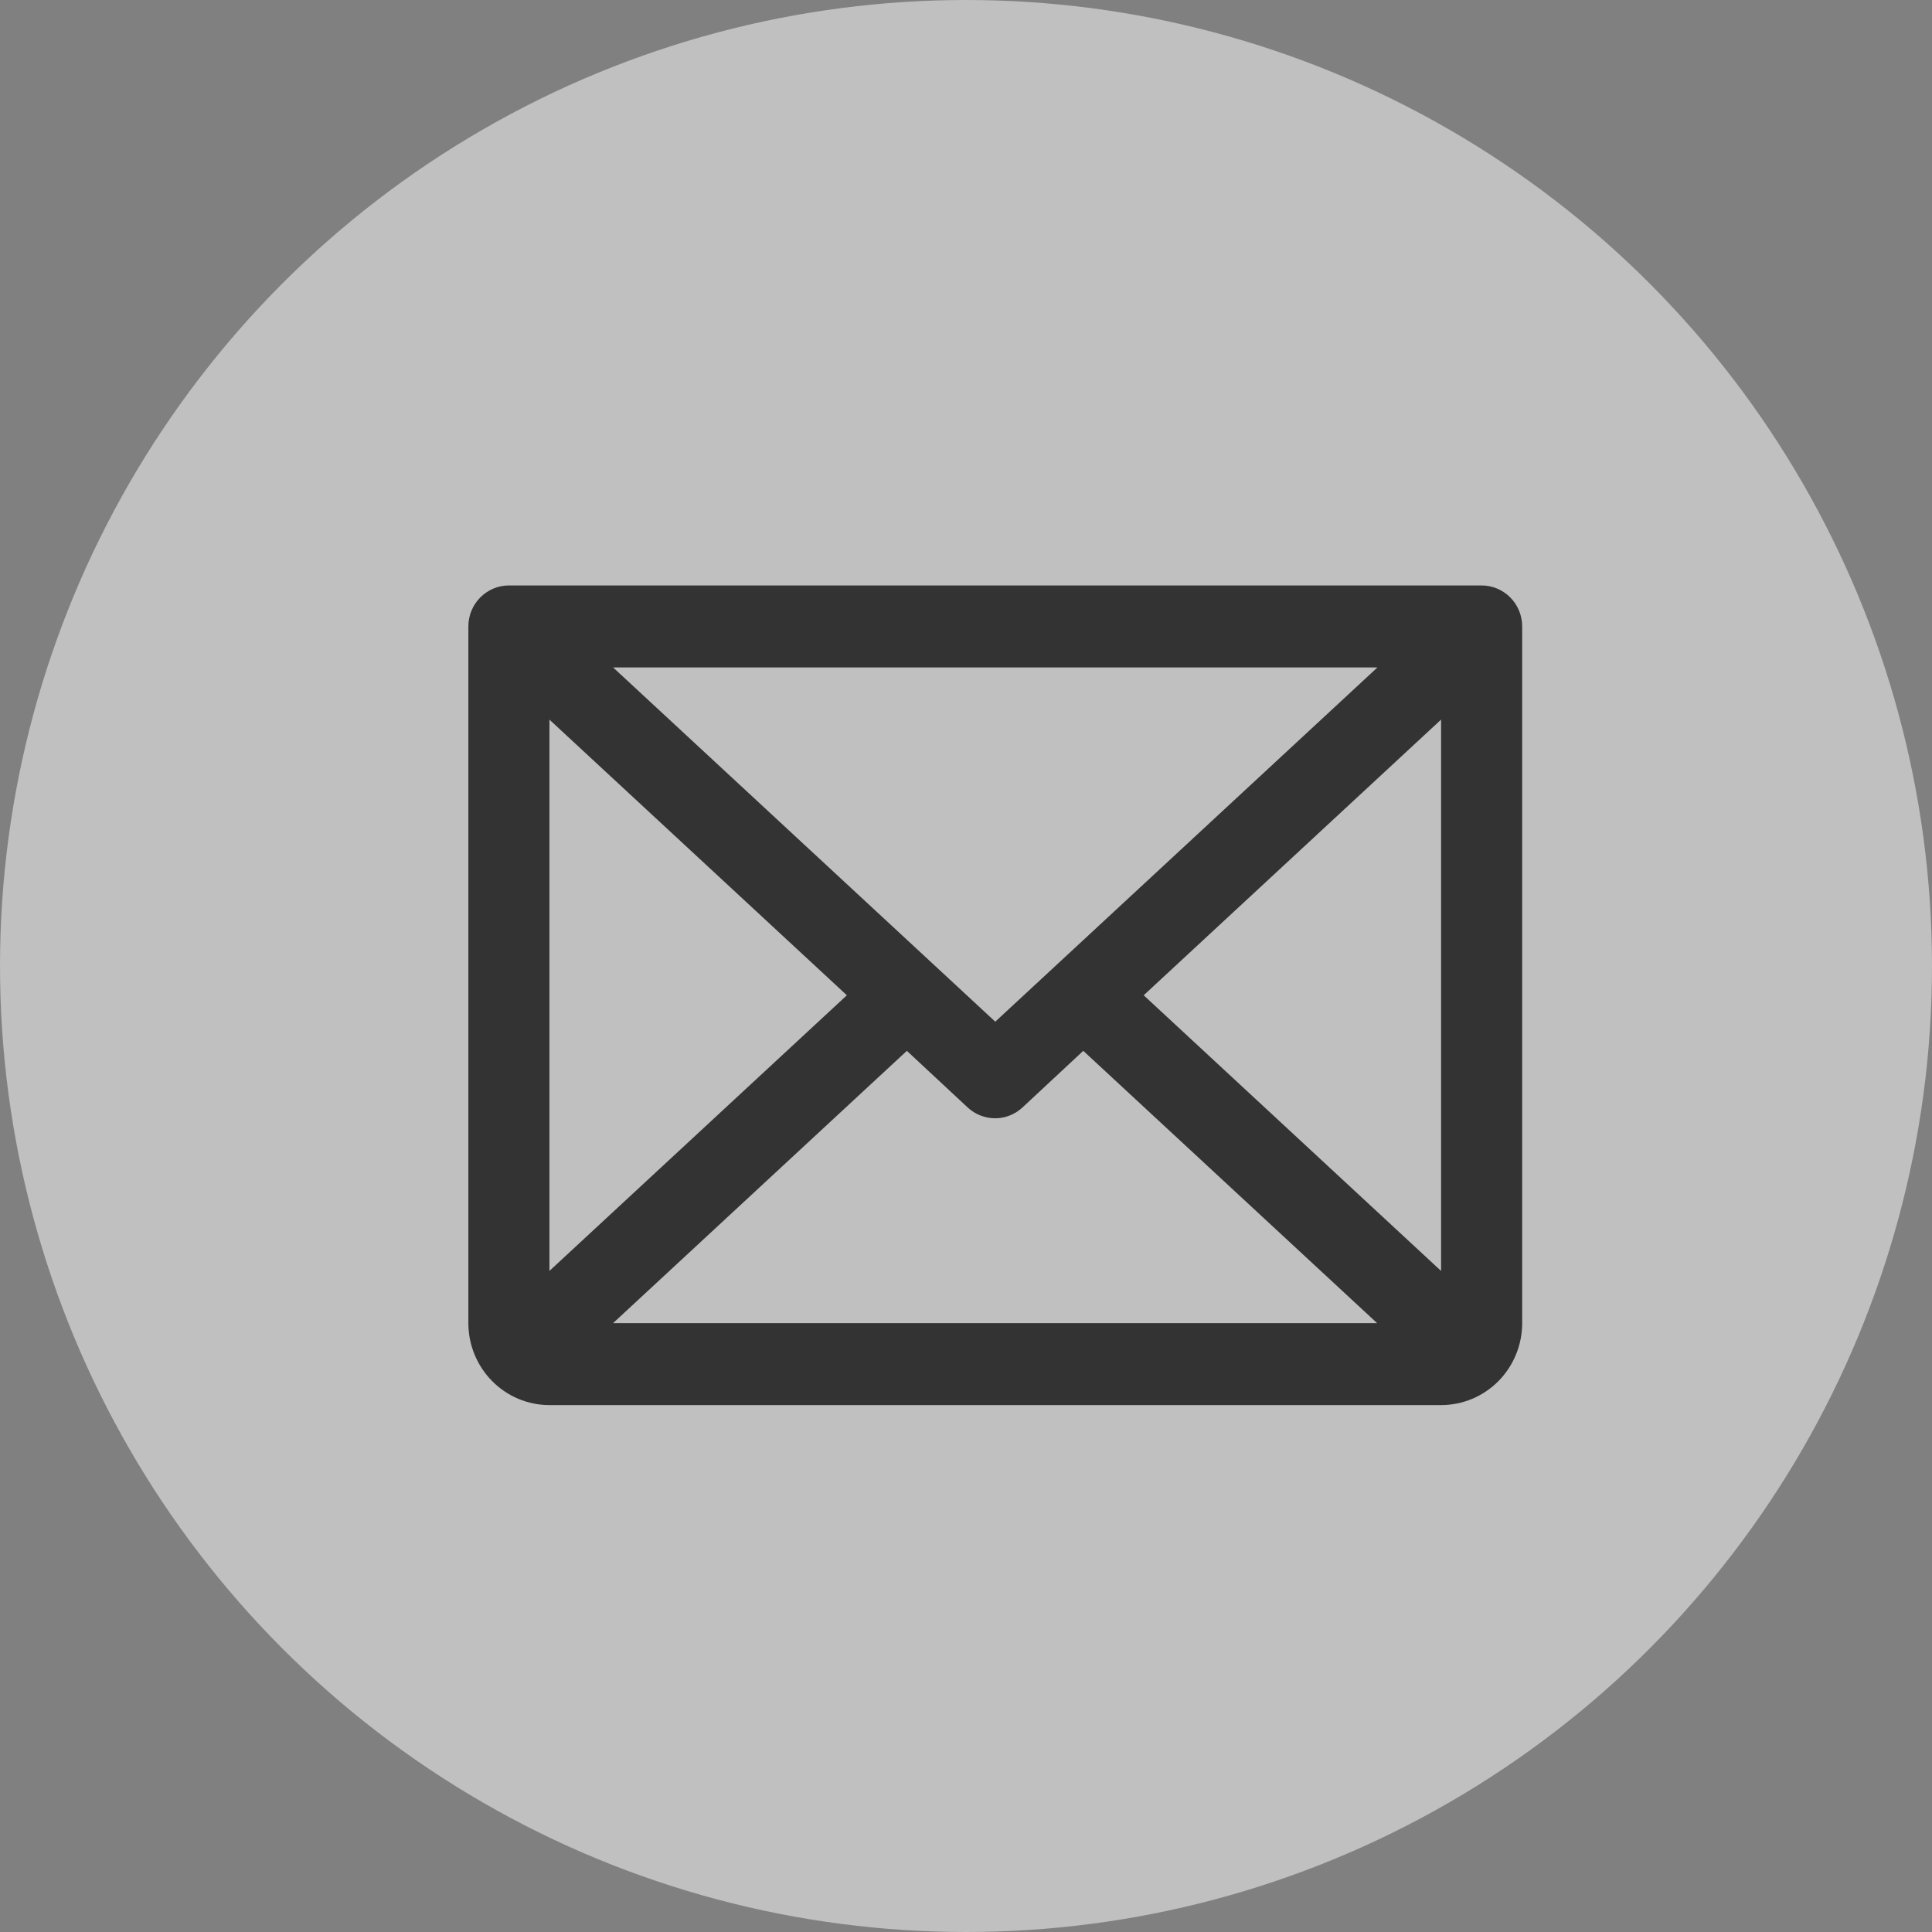
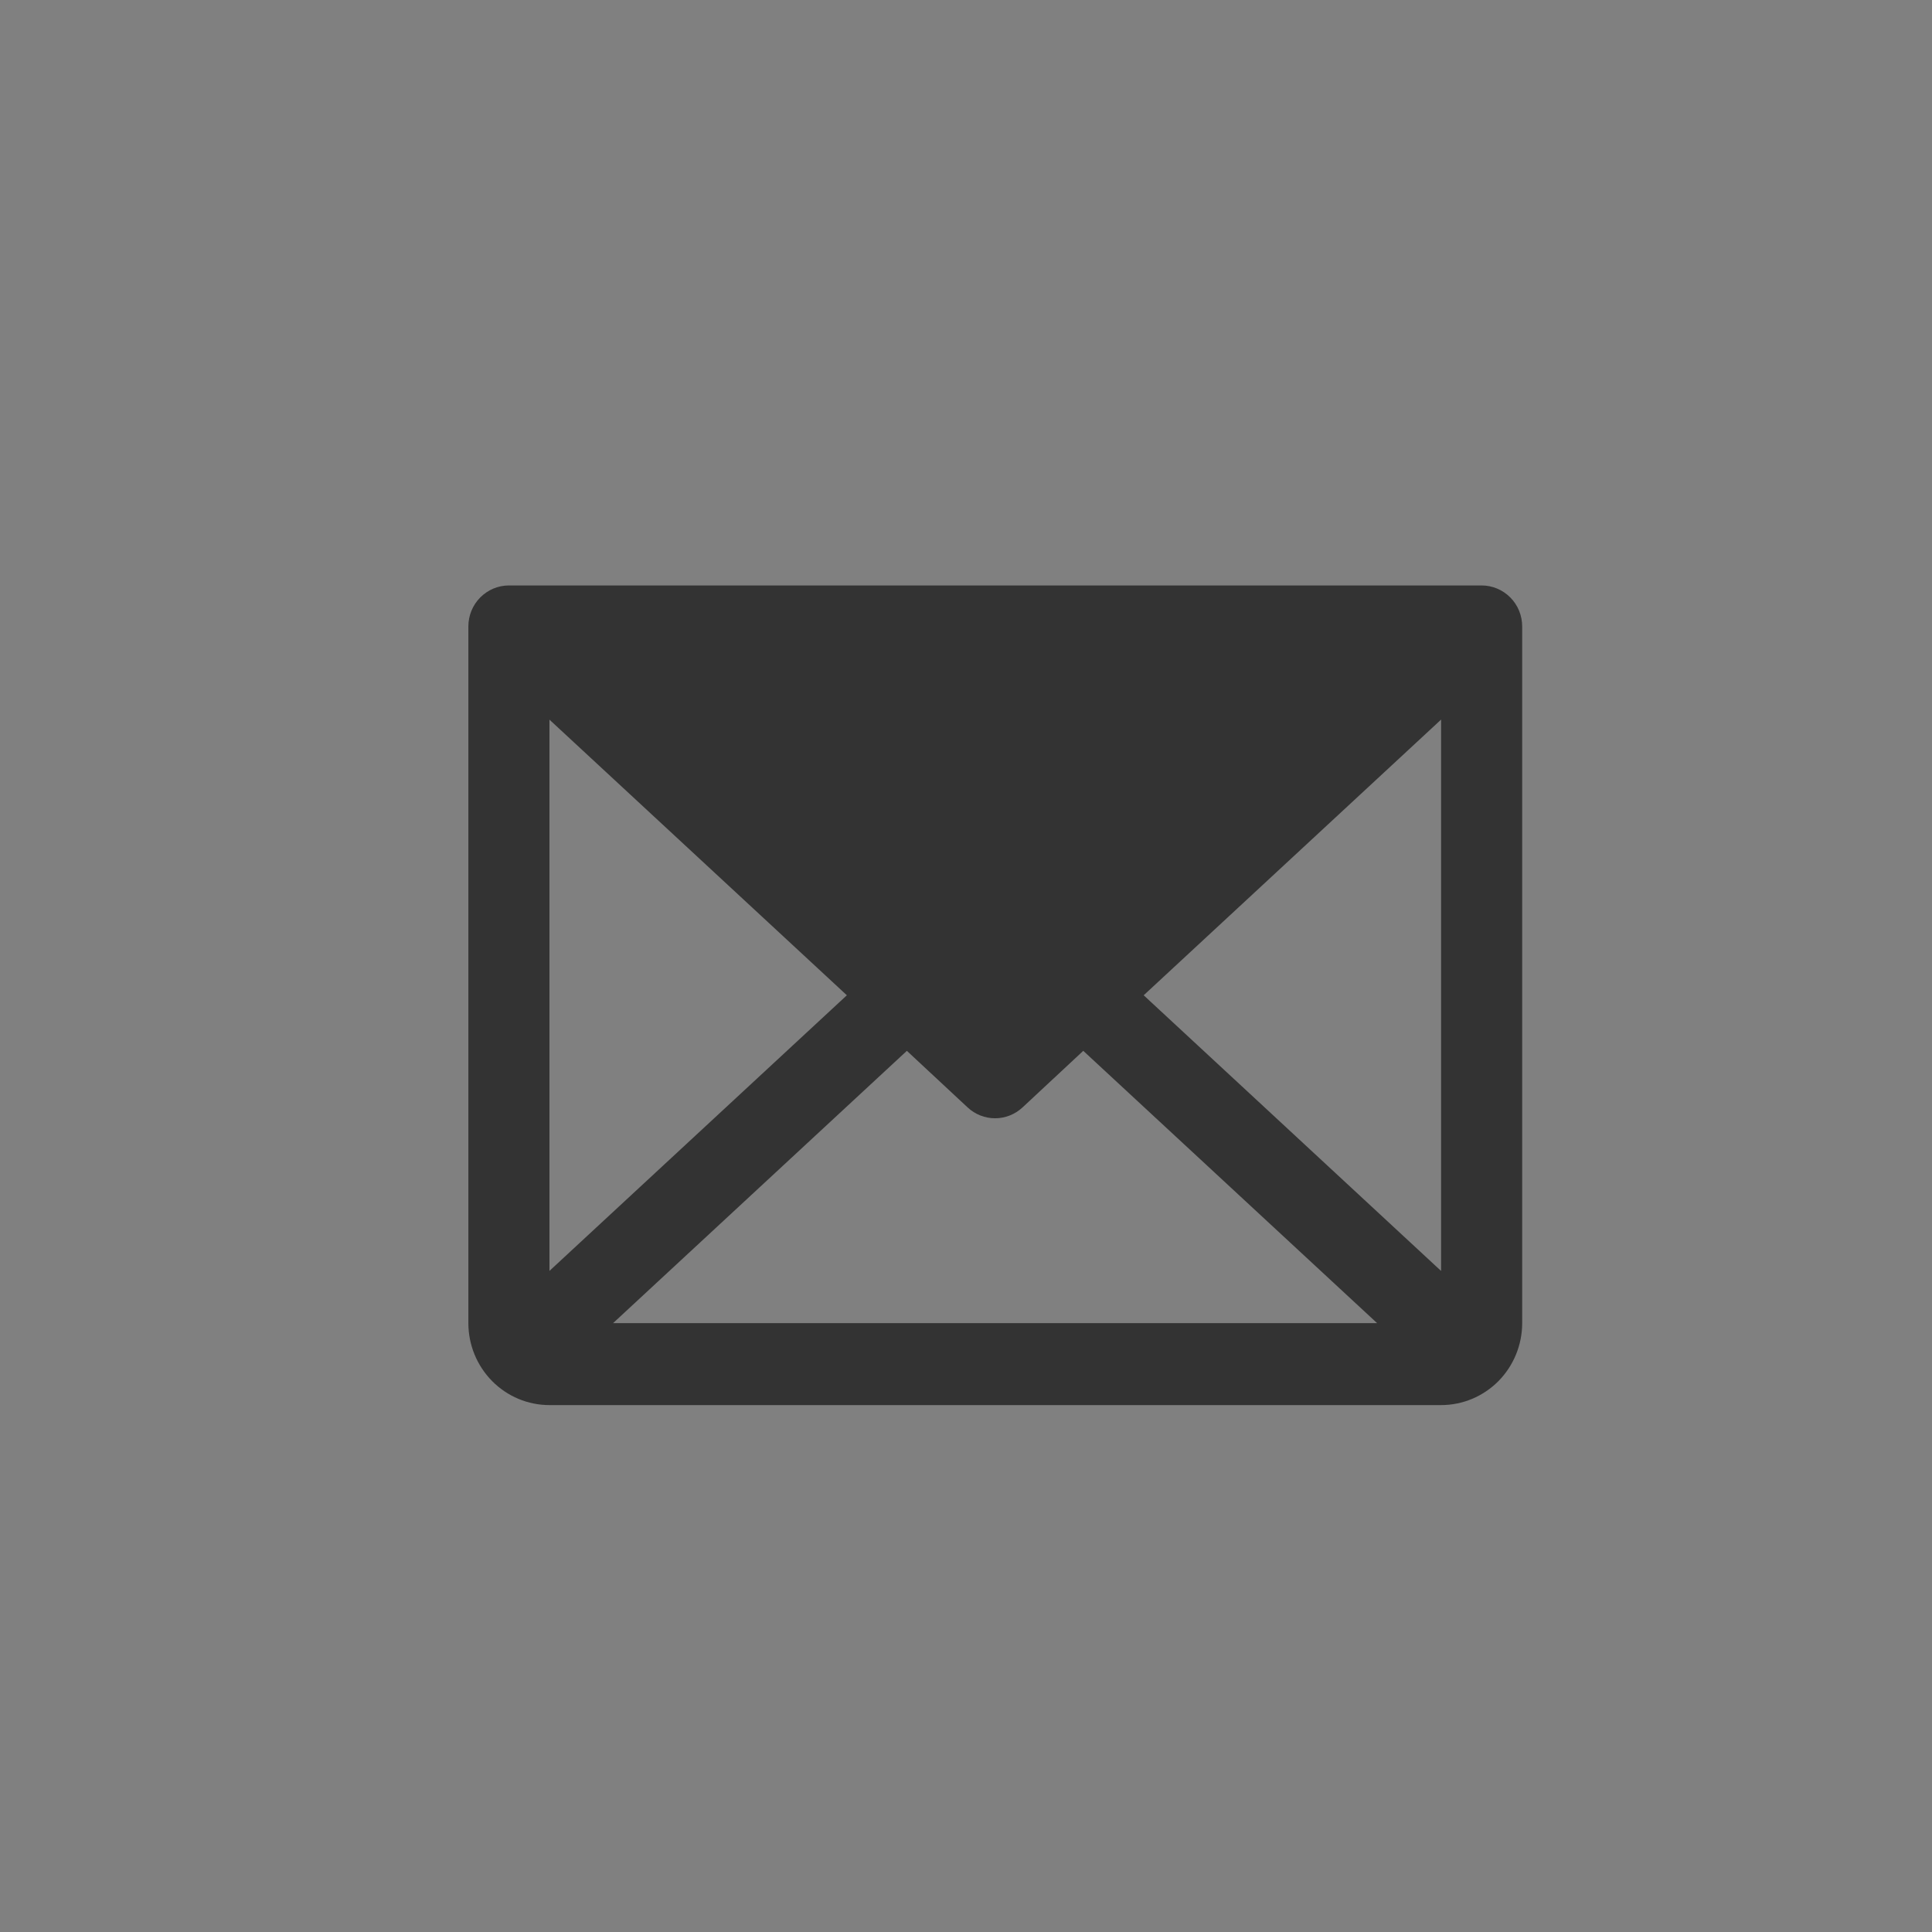
<svg xmlns="http://www.w3.org/2000/svg" width="33" height="33" viewBox="0 0 33 33" fill="none">
  <rect x="0" y="0" width="33" height="33" fill="#808080" stroke="none" />
-   <circle cx="16.5" cy="16.5" r="16.5" fill="white" fill-opacity="0.5" />
-   <path d="M25.308 10H8.692C8.509 10 8.333 10.074 8.203 10.205C8.073 10.336 8 10.514 8 10.7V22.6C8 22.971 8.146 23.327 8.406 23.59C8.665 23.852 9.017 24 9.385 24H24.615C24.983 24 25.335 23.852 25.595 23.59C25.854 23.327 26 22.971 26 22.6V10.7C26 10.514 25.927 10.336 25.797 10.205C25.667 10.074 25.491 10 25.308 10ZM17 17.451L10.472 11.4H23.528L17 17.451ZM14.465 17L9.385 21.708V12.292L14.465 17ZM15.49 17.949L16.528 18.916C16.656 19.035 16.823 19.101 16.997 19.101C17.17 19.101 17.337 19.035 17.465 18.916L18.503 17.949L23.522 22.6H10.472L15.49 17.949ZM19.535 17L24.615 12.291V21.709L19.535 17Z" fill="#333333" />
+   <path d="M25.308 10H8.692C8.509 10 8.333 10.074 8.203 10.205C8.073 10.336 8 10.514 8 10.7V22.6C8 22.971 8.146 23.327 8.406 23.59C8.665 23.852 9.017 24 9.385 24H24.615C24.983 24 25.335 23.852 25.595 23.59C25.854 23.327 26 22.971 26 22.6V10.7C26 10.514 25.927 10.336 25.797 10.205C25.667 10.074 25.491 10 25.308 10ZL10.472 11.4H23.528L17 17.451ZM14.465 17L9.385 21.708V12.292L14.465 17ZM15.49 17.949L16.528 18.916C16.656 19.035 16.823 19.101 16.997 19.101C17.17 19.101 17.337 19.035 17.465 18.916L18.503 17.949L23.522 22.6H10.472L15.49 17.949ZM19.535 17L24.615 12.291V21.709L19.535 17Z" fill="#333333" />
</svg>